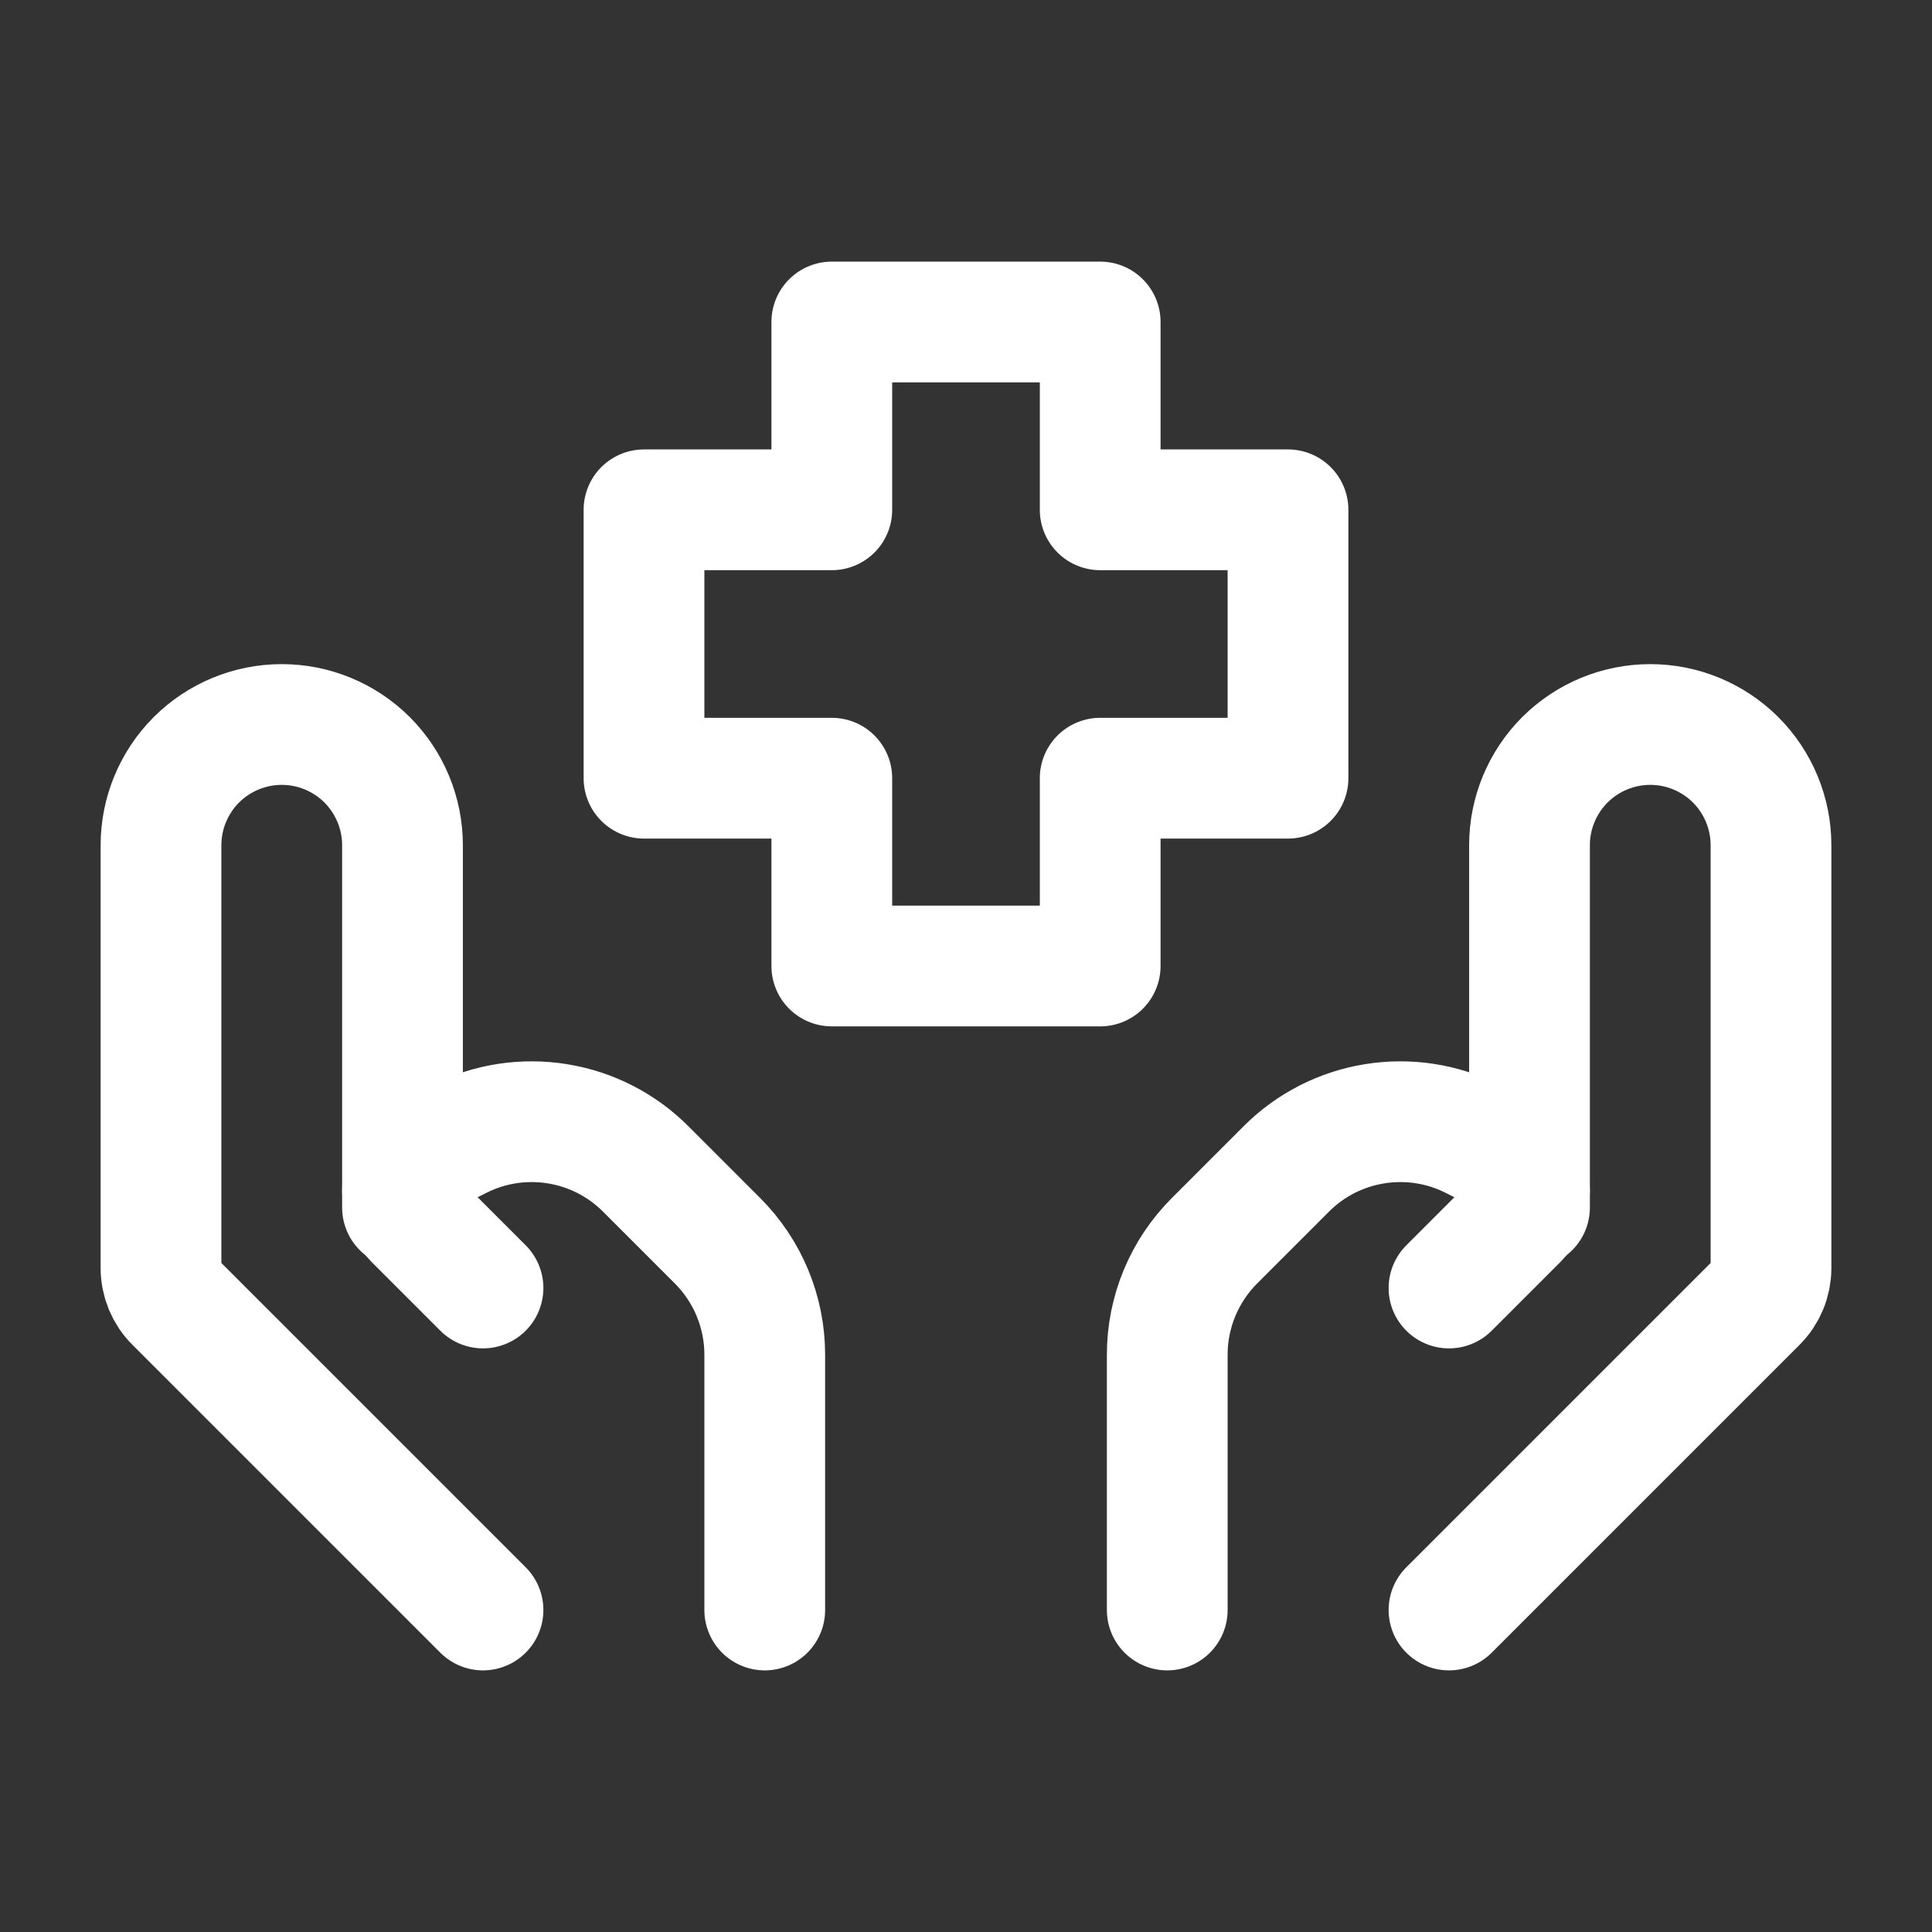
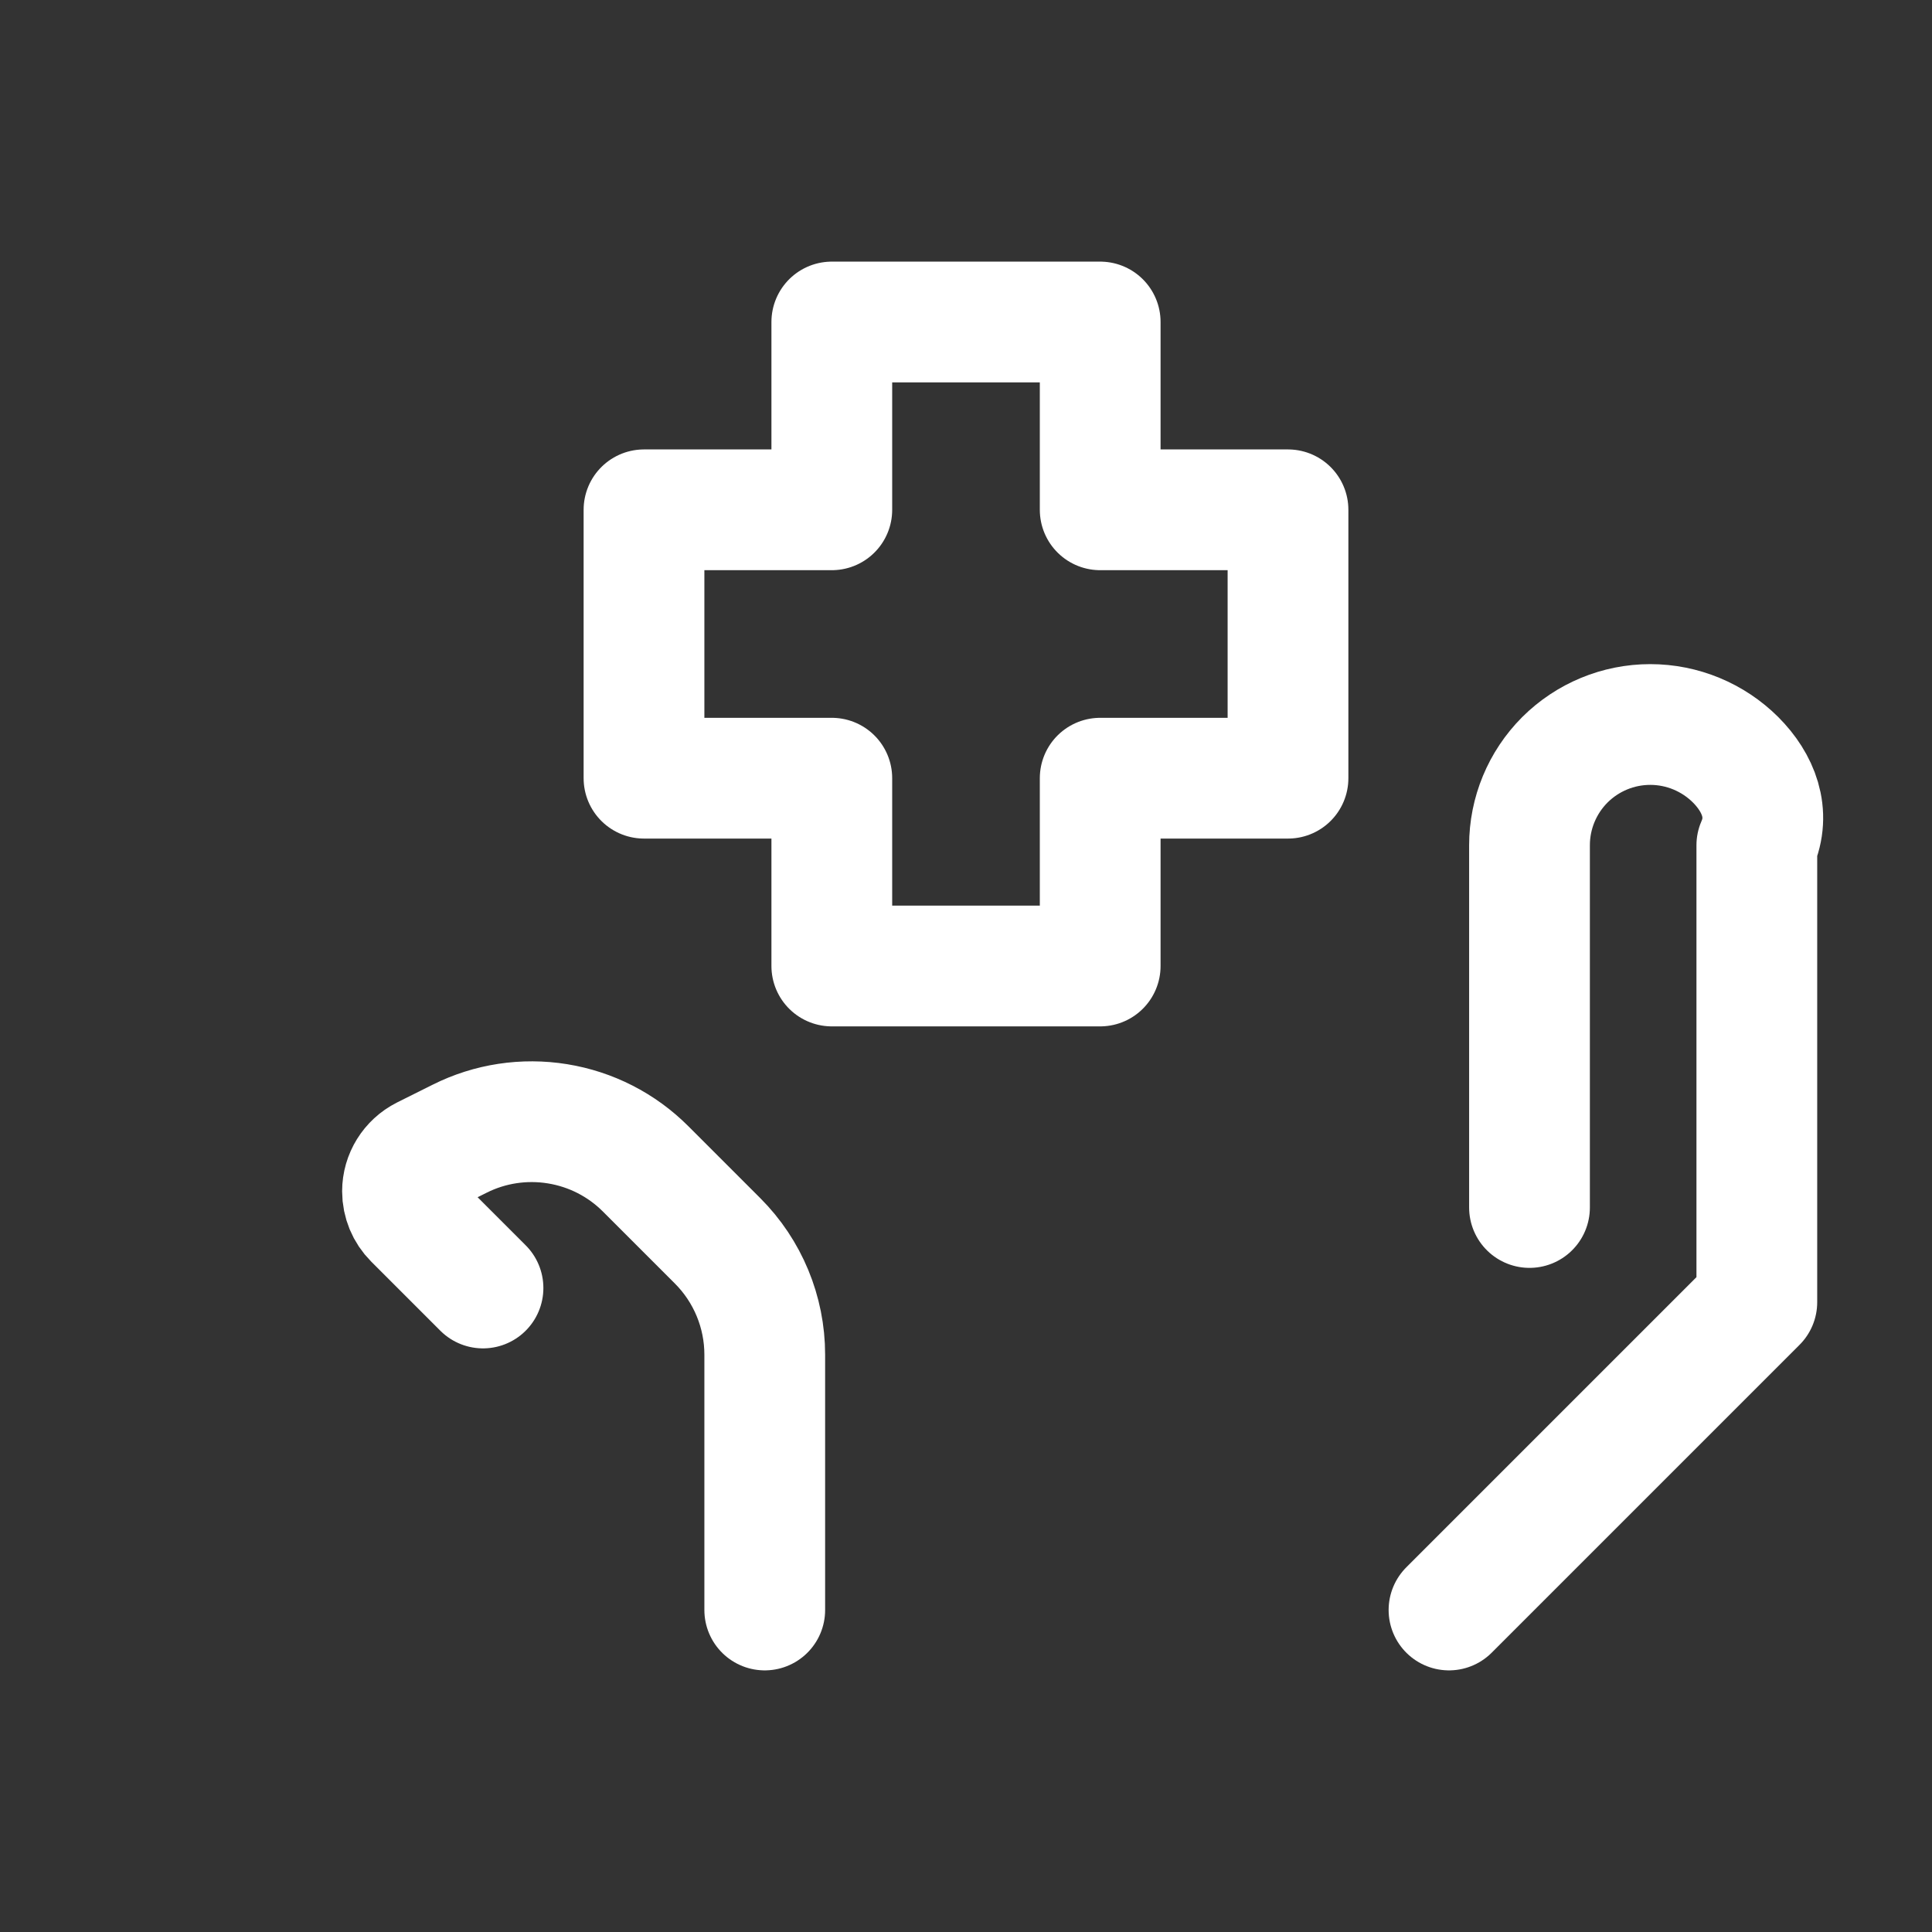
<svg xmlns="http://www.w3.org/2000/svg" width="24" height="24" viewBox="0 0 24 24" fill="none">
  <rect x="0" y="0" width="24" height="24" fill="#333333" stroke="none" />
-   <path d="M18 20L21.824 16.176C21.937 16.064 22 15.911 22 15.752V10.5C22 10.102 21.842 9.721 21.561 9.439C21.279 9.158 20.898 9 20.5 9C20.102 9 19.721 9.158 19.439 9.439C19.158 9.721 19 10.102 19 10.5V15" stroke="white" stroke-width="1.5" stroke-linecap="round" stroke-linejoin="round" />
-   <path d="M18 16L18.858 15.142C18.903 15.097 18.939 15.043 18.963 14.985C18.988 14.926 19 14.863 19 14.799C19 14.709 18.975 14.621 18.927 14.544C18.88 14.468 18.812 14.406 18.732 14.366L18.289 14.145C17.914 13.957 17.489 13.893 17.075 13.96C16.66 14.027 16.278 14.222 15.981 14.519L15.086 15.414C14.711 15.789 14.5 16.298 14.5 16.828V20M6 20L2.176 16.176C2.063 16.064 2 15.911 2 15.752V10.5C2 10.102 2.158 9.721 2.439 9.439C2.721 9.158 3.102 9 3.5 9C3.898 9 4.279 9.158 4.561 9.439C4.842 9.721 5 10.102 5 10.5V15" stroke="white" stroke-width="1.5" stroke-linecap="round" stroke-linejoin="round" />
+   <path d="M18 20L21.824 16.176V10.5C22 10.102 21.842 9.721 21.561 9.439C21.279 9.158 20.898 9 20.5 9C20.102 9 19.721 9.158 19.439 9.439C19.158 9.721 19 10.102 19 10.5V15" stroke="white" stroke-width="1.5" stroke-linecap="round" stroke-linejoin="round" />
  <path d="M6 16L5.142 15.142C5.097 15.097 5.061 15.043 5.037 14.985C5.013 14.926 5 14.863 5 14.799C5 14.616 5.104 14.449 5.268 14.366L5.711 14.145C6.086 13.957 6.511 13.893 6.925 13.96C7.34 14.027 7.722 14.222 8.019 14.519L8.914 15.414C9.289 15.789 9.5 16.298 9.5 16.828V20M13.667 12H10.333V9.667H8V6.333H10.333V4H13.667V6.333H16V9.667H13.667V12Z" stroke="white" stroke-width="1.5" stroke-linecap="round" stroke-linejoin="round" />
</svg>